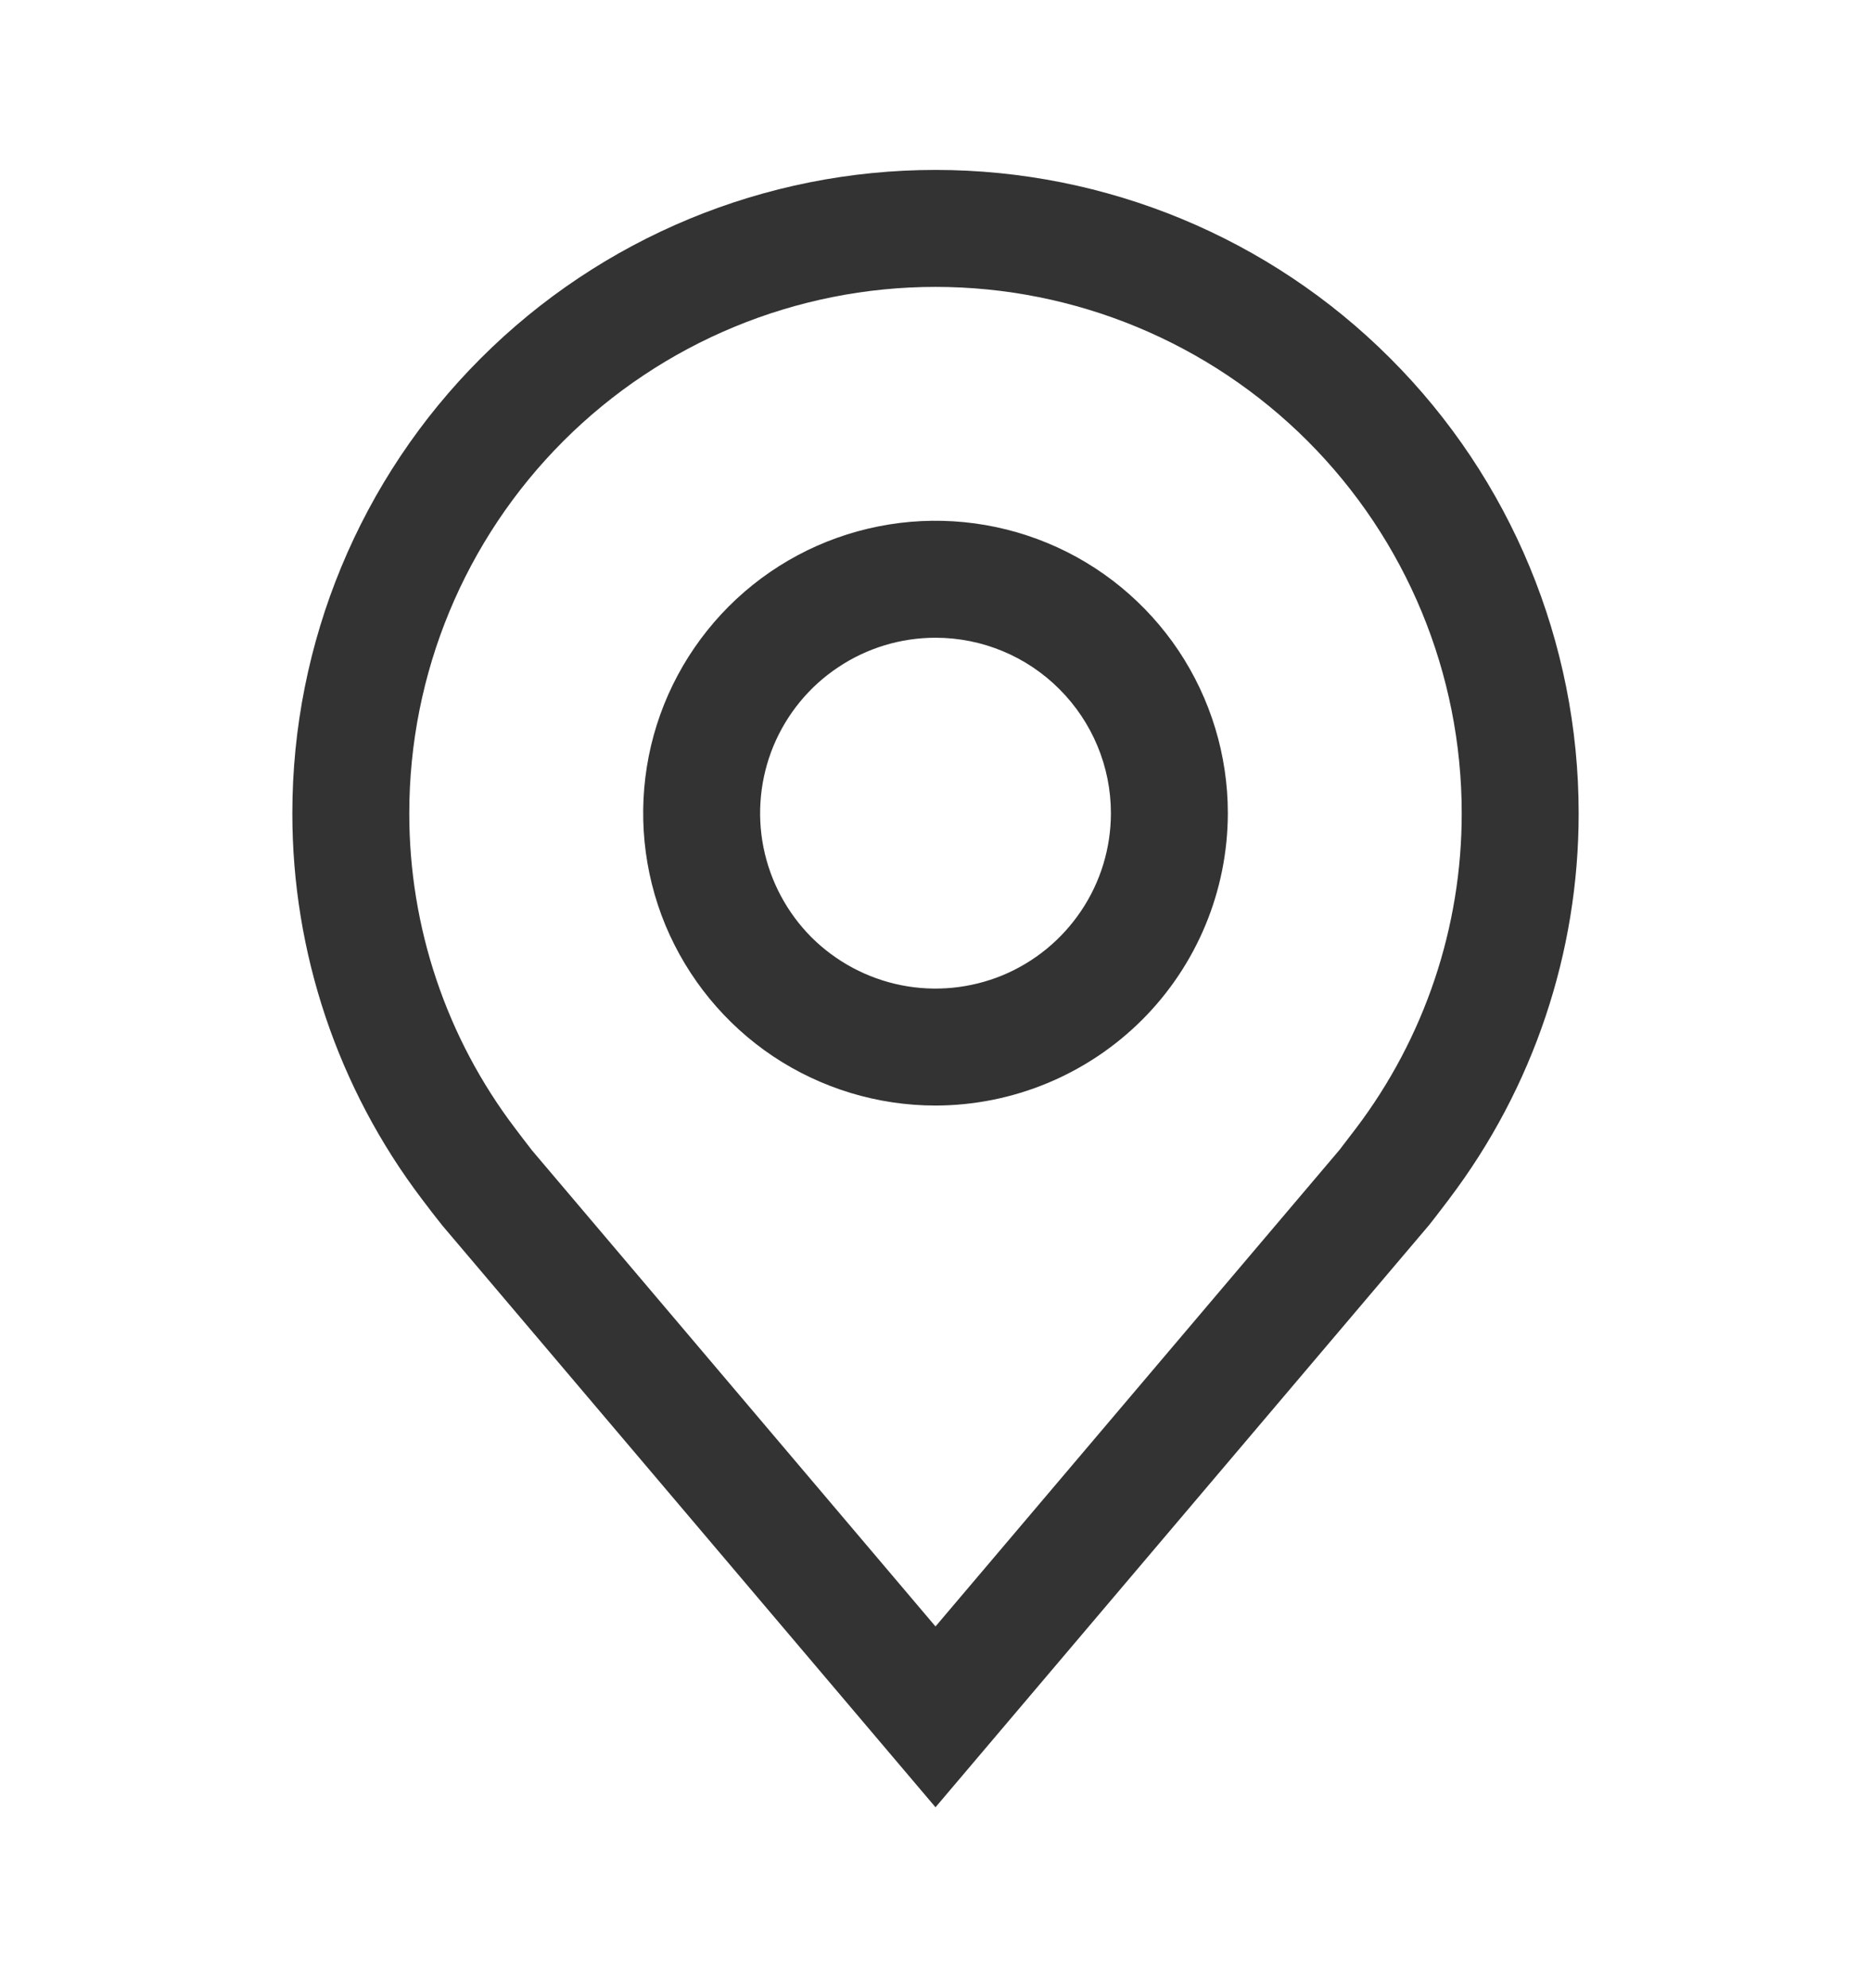
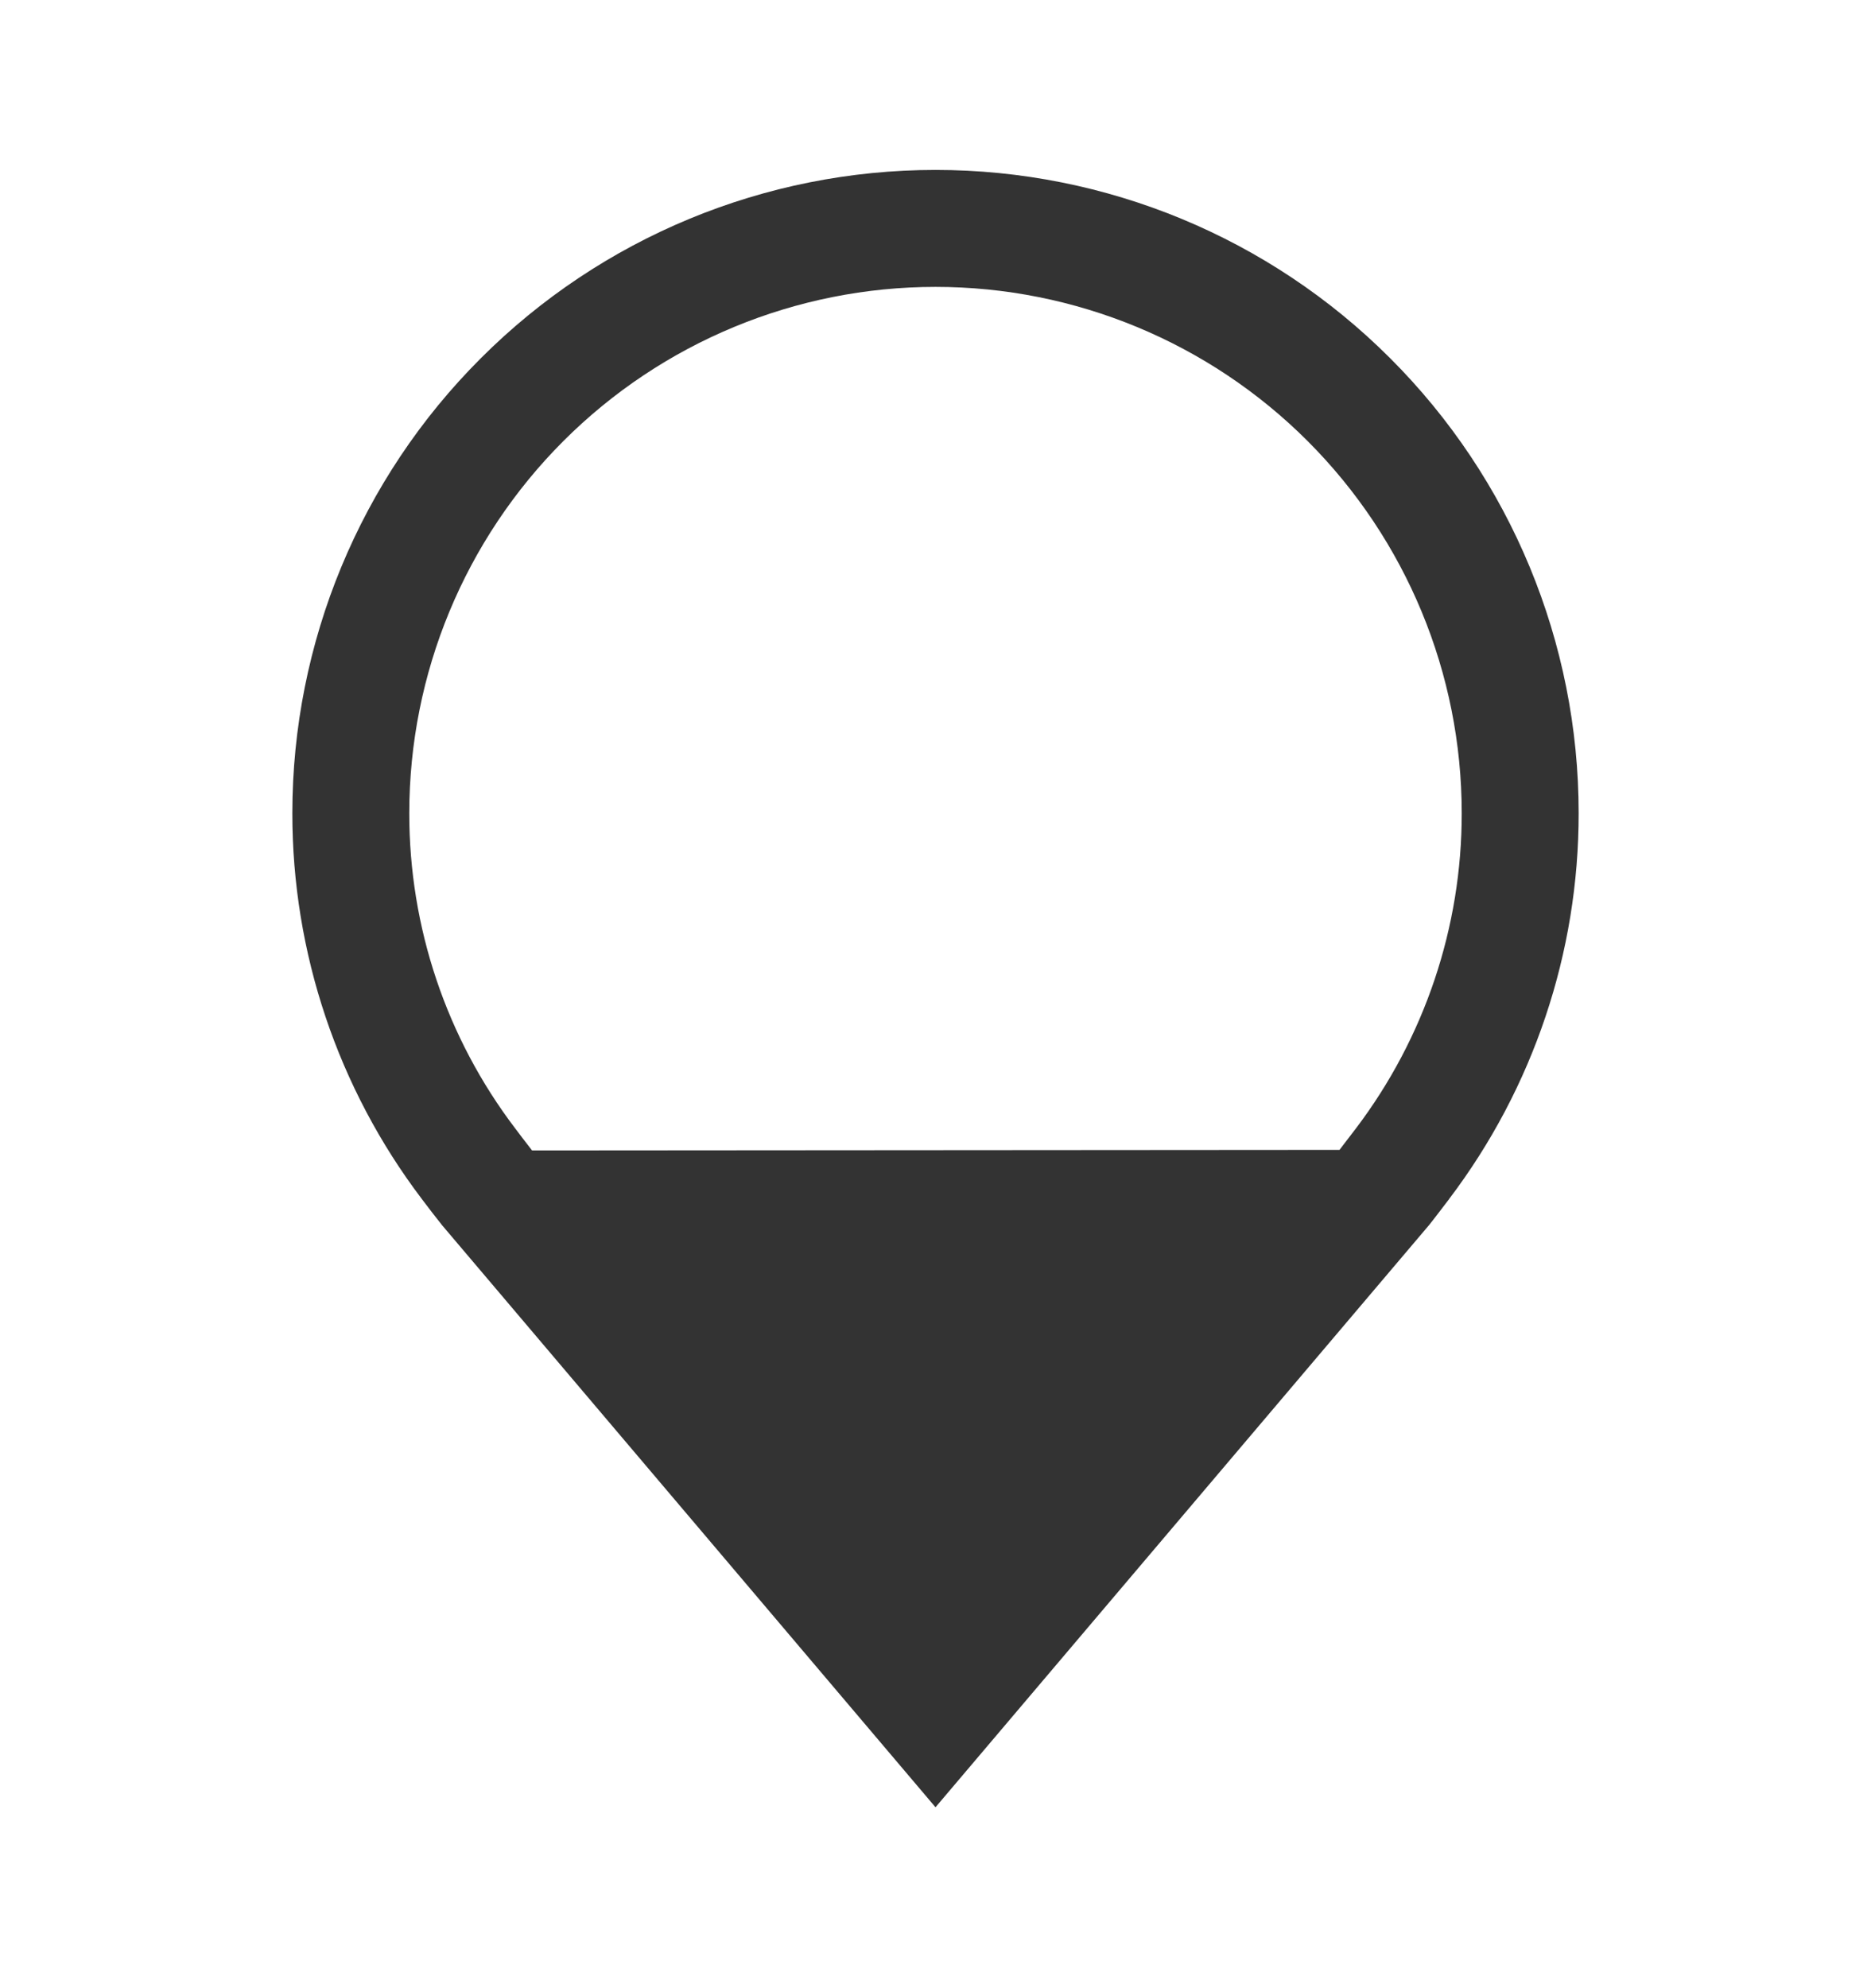
<svg xmlns="http://www.w3.org/2000/svg" width="16" height="17" viewBox="0 0 16 17" fill="none">
-   <path d="M8 9.453C7.506 9.453 7.022 9.306 6.611 9.032C6.2 8.757 5.88 8.366 5.69 7.91C5.501 7.453 5.452 6.95 5.548 6.465C5.644 5.98 5.883 5.535 6.232 5.185C6.582 4.835 7.027 4.597 7.512 4.501C7.997 4.404 8.5 4.454 8.957 4.643C9.414 4.832 9.804 5.153 10.079 5.564C10.353 5.975 10.5 6.458 10.5 6.953C10.499 7.616 10.236 8.251 9.767 8.72C9.298 9.188 8.663 9.452 8 9.453ZM8 5.453C7.703 5.453 7.413 5.541 7.167 5.706C6.92 5.87 6.728 6.105 6.614 6.379C6.501 6.653 6.471 6.955 6.529 7.246C6.587 7.536 6.73 7.804 6.939 8.014C7.149 8.223 7.416 8.366 7.707 8.424C7.998 8.482 8.3 8.452 8.574 8.339C8.848 8.225 9.082 8.033 9.247 7.786C9.412 7.54 9.5 7.25 9.5 6.953C9.5 6.555 9.341 6.174 9.06 5.893C8.779 5.611 8.398 5.453 8 5.453Z" fill="#333333" />
-   <path d="M8 15.453L3.782 10.478C3.723 10.404 3.665 10.329 3.608 10.253C2.888 9.304 2.499 8.144 2.5 6.953C2.5 5.494 3.079 4.095 4.111 3.064C5.142 2.032 6.541 1.453 8 1.453C9.459 1.453 10.858 2.032 11.889 3.064C12.921 4.095 13.5 5.494 13.5 6.953C13.501 8.144 13.112 9.302 12.393 10.251L12.392 10.253C12.392 10.253 12.242 10.45 12.22 10.476L8 15.453ZM4.407 9.65C4.407 9.65 4.523 9.804 4.55 9.837L8 13.907L11.455 9.832C11.477 9.804 11.594 9.649 11.595 9.649C12.183 8.873 12.501 7.926 12.5 6.953C12.5 5.759 12.026 4.615 11.182 3.771C10.338 2.927 9.193 2.453 8 2.453C6.807 2.453 5.662 2.927 4.818 3.771C3.974 4.615 3.5 5.759 3.5 6.953C3.499 7.927 3.817 8.875 4.407 9.65Z" fill="#333333" />
+   <path d="M8 15.453L3.782 10.478C3.723 10.404 3.665 10.329 3.608 10.253C2.888 9.304 2.499 8.144 2.5 6.953C2.5 5.494 3.079 4.095 4.111 3.064C5.142 2.032 6.541 1.453 8 1.453C9.459 1.453 10.858 2.032 11.889 3.064C12.921 4.095 13.5 5.494 13.5 6.953C13.501 8.144 13.112 9.302 12.393 10.251L12.392 10.253C12.392 10.253 12.242 10.45 12.22 10.476L8 15.453ZM4.407 9.65C4.407 9.65 4.523 9.804 4.55 9.837L11.455 9.832C11.477 9.804 11.594 9.649 11.595 9.649C12.183 8.873 12.501 7.926 12.5 6.953C12.5 5.759 12.026 4.615 11.182 3.771C10.338 2.927 9.193 2.453 8 2.453C6.807 2.453 5.662 2.927 4.818 3.771C3.974 4.615 3.5 5.759 3.5 6.953C3.499 7.927 3.817 8.875 4.407 9.65Z" fill="#333333" />
</svg>